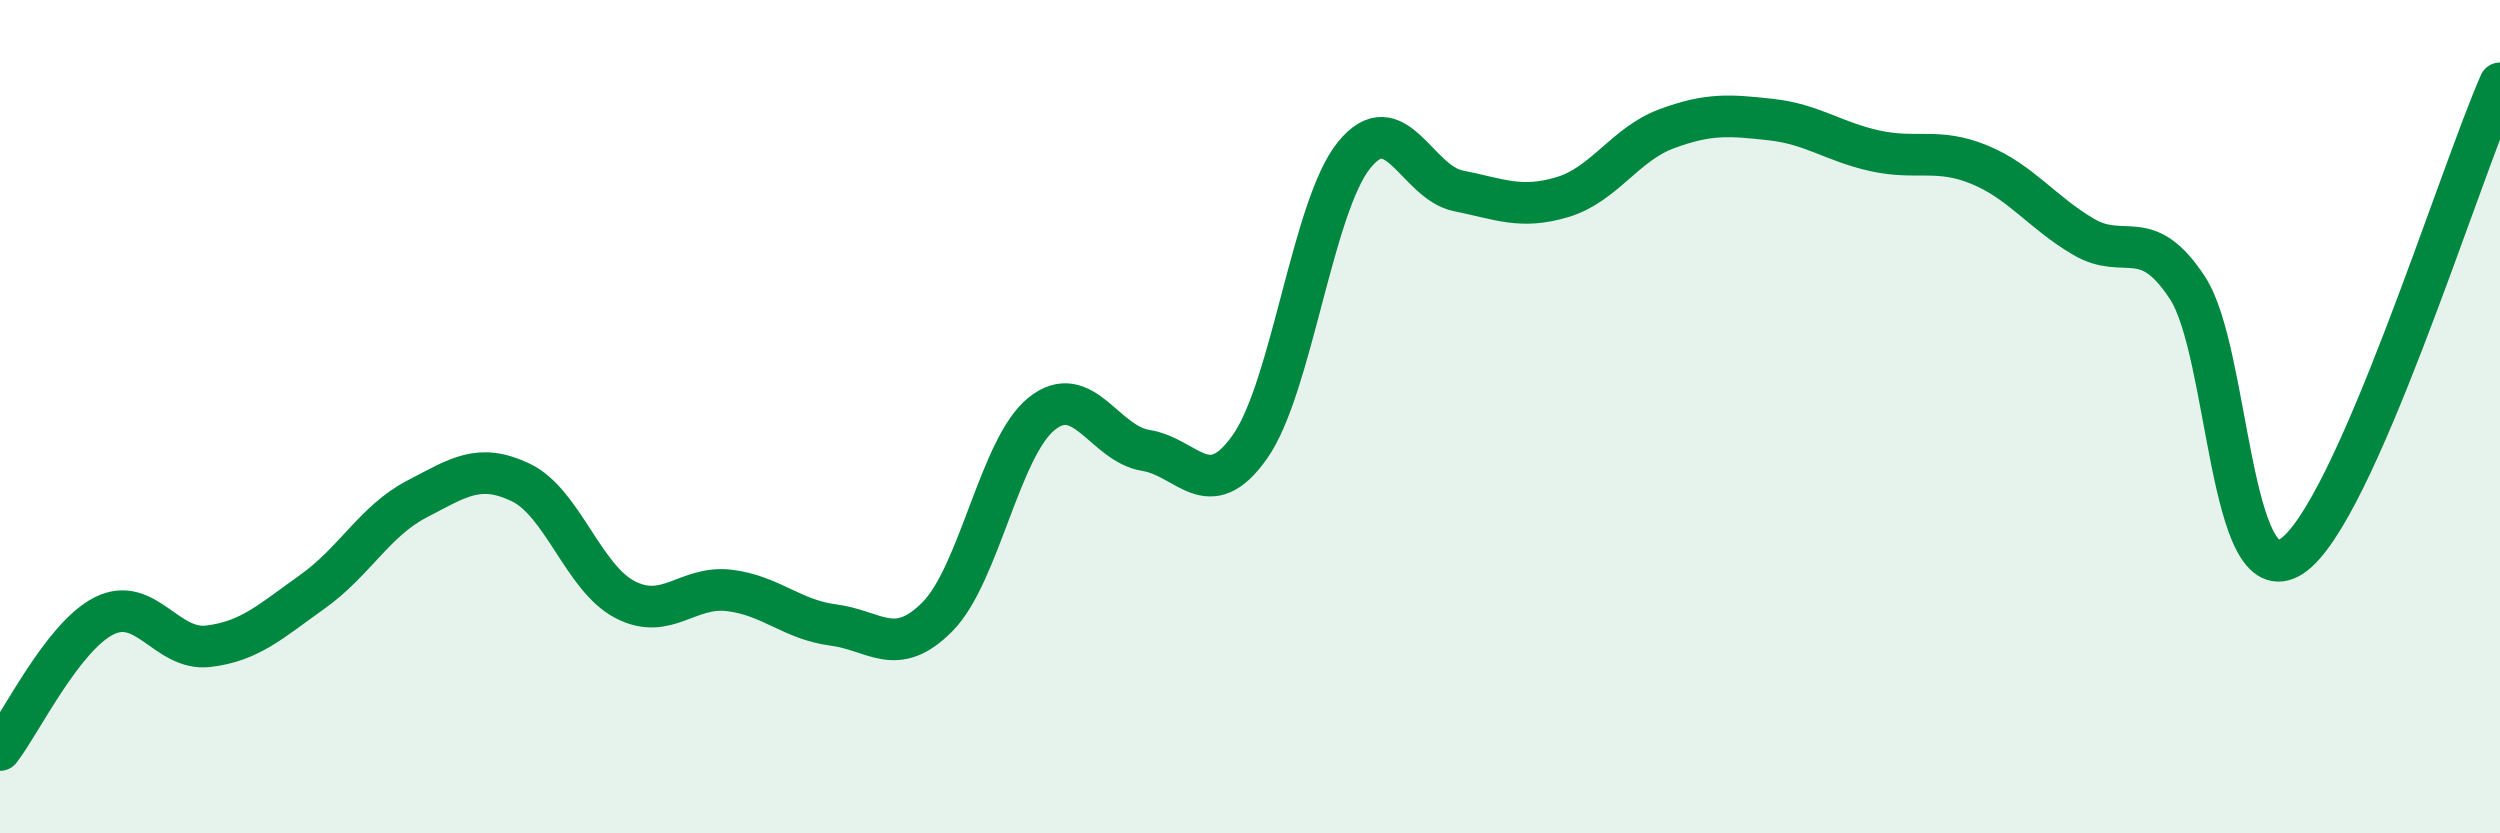
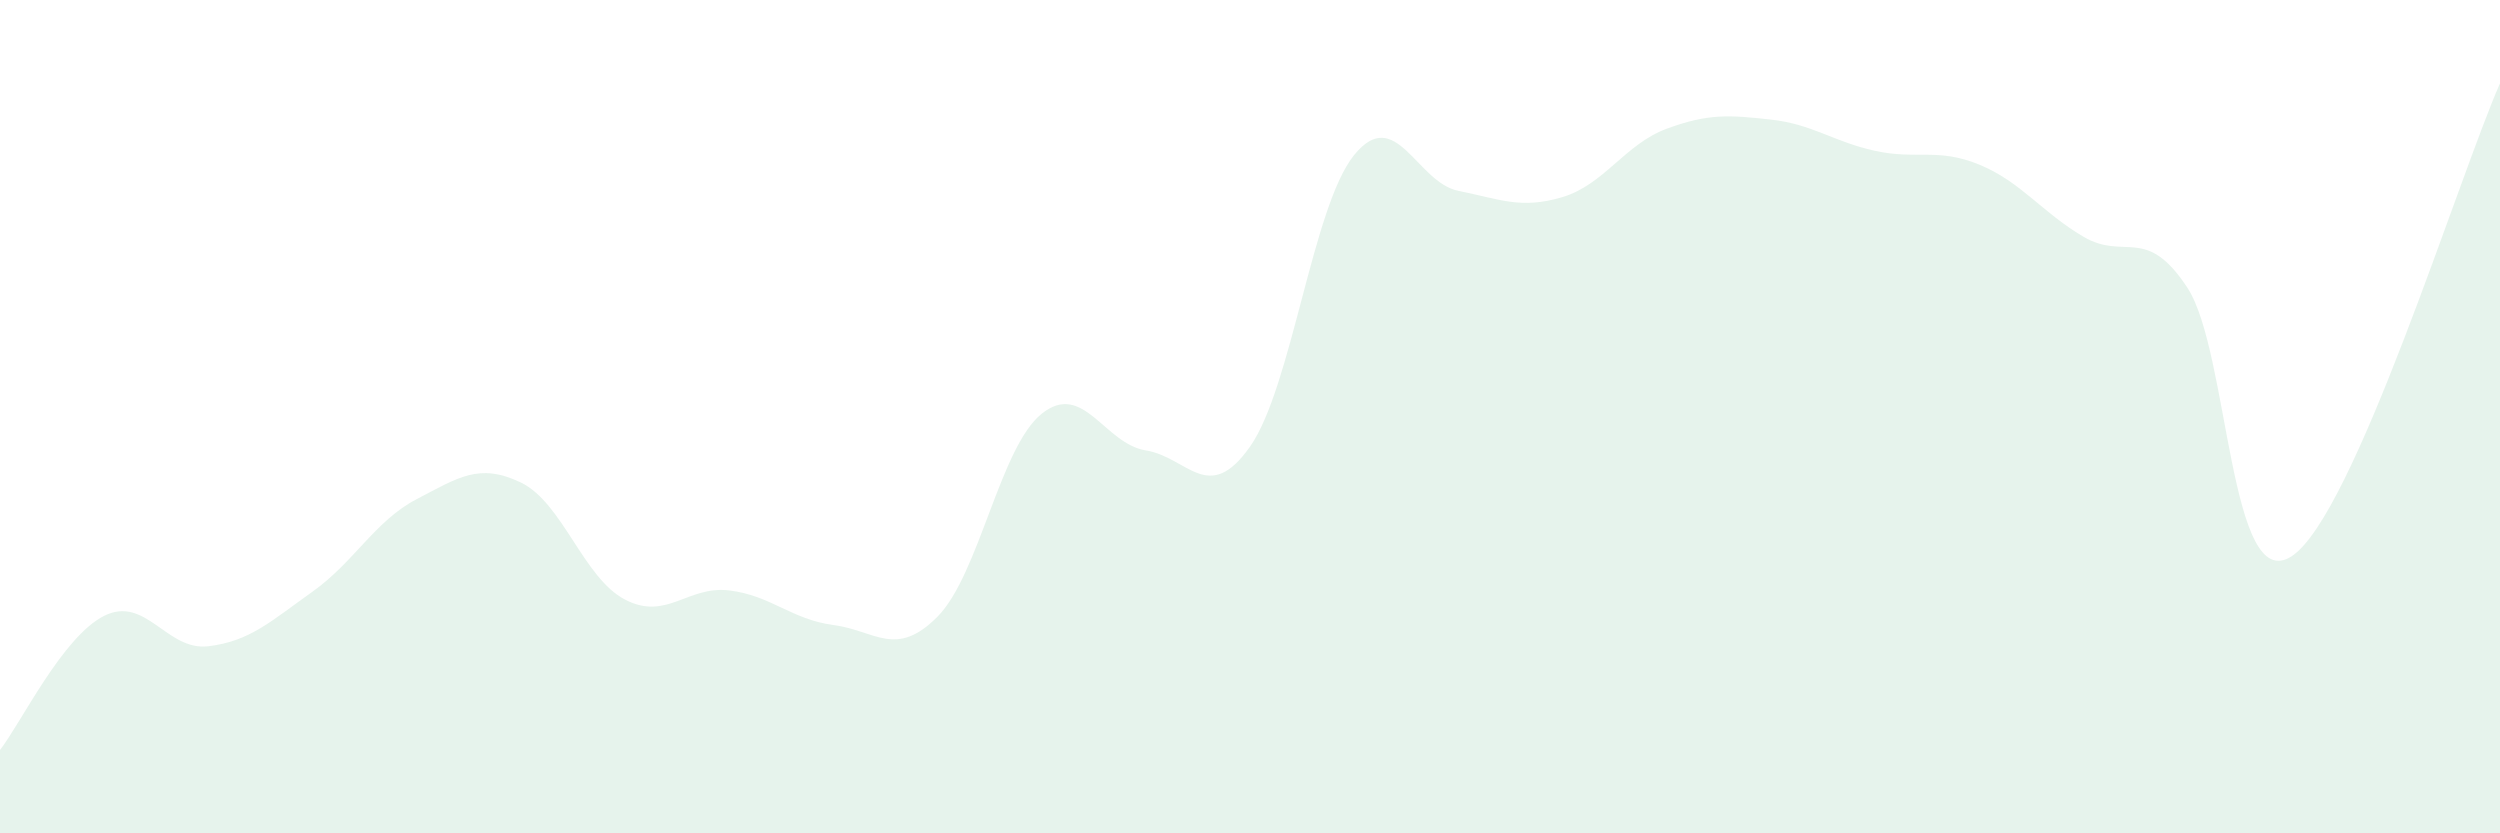
<svg xmlns="http://www.w3.org/2000/svg" width="60" height="20" viewBox="0 0 60 20">
  <path d="M 0,18 C 0.5,17.36 1.5,15.28 2.5,14.78 C 3.5,14.28 4,15.63 5,15.51 C 6,15.39 6.5,14.91 7.5,14.2 C 8.5,13.49 9,12.5 10,11.98 C 11,11.46 11.5,11.1 12.5,11.58 C 13.5,12.06 14,13.87 15,14.39 C 16,14.91 16.5,14.05 17.5,14.17 C 18.5,14.29 19,14.87 20,15 C 21,15.13 21.5,15.81 22.5,14.8 C 23.5,13.79 24,10.73 25,9.93 C 26,9.13 26.5,10.65 27.5,10.81 C 28.5,10.97 29,12.14 30,10.72 C 31,9.3 31.5,4.95 32.5,3.72 C 33.5,2.49 34,4.38 35,4.58 C 36,4.78 36.5,5.03 37.5,4.73 C 38.5,4.43 39,3.46 40,3.09 C 41,2.72 41.5,2.76 42.5,2.87 C 43.5,2.98 44,3.4 45,3.62 C 46,3.84 46.5,3.54 47.5,3.95 C 48.5,4.36 49,5.09 50,5.68 C 51,6.27 51.5,5.38 52.5,6.91 C 53.5,8.44 53.5,14.33 55,13.35 C 56.5,12.37 59,4.27 60,2L60 20L0 20Z" fill="#008740" opacity="0.1" stroke-linecap="round" stroke-linejoin="round" />
-   <path d="M 0,18 C 0.5,17.36 1.5,15.28 2.5,14.78 C 3.5,14.28 4,15.63 5,15.51 C 6,15.39 6.5,14.91 7.5,14.2 C 8.5,13.49 9,12.5 10,11.98 C 11,11.46 11.5,11.1 12.5,11.58 C 13.5,12.06 14,13.87 15,14.39 C 16,14.91 16.5,14.05 17.5,14.17 C 18.5,14.29 19,14.87 20,15 C 21,15.13 21.5,15.81 22.5,14.8 C 23.5,13.79 24,10.73 25,9.93 C 26,9.13 26.5,10.65 27.5,10.81 C 28.5,10.97 29,12.14 30,10.72 C 31,9.3 31.5,4.95 32.5,3.72 C 33.5,2.49 34,4.38 35,4.58 C 36,4.78 36.5,5.03 37.5,4.73 C 38.5,4.43 39,3.46 40,3.09 C 41,2.72 41.5,2.76 42.5,2.87 C 43.5,2.98 44,3.4 45,3.62 C 46,3.84 46.5,3.54 47.5,3.95 C 48.5,4.36 49,5.09 50,5.68 C 51,6.27 51.5,5.38 52.5,6.91 C 53.5,8.44 53.5,14.33 55,13.35 C 56.5,12.37 59,4.27 60,2" stroke="#008740" stroke-width="1" fill="none" stroke-linecap="round" stroke-linejoin="round" />
</svg>